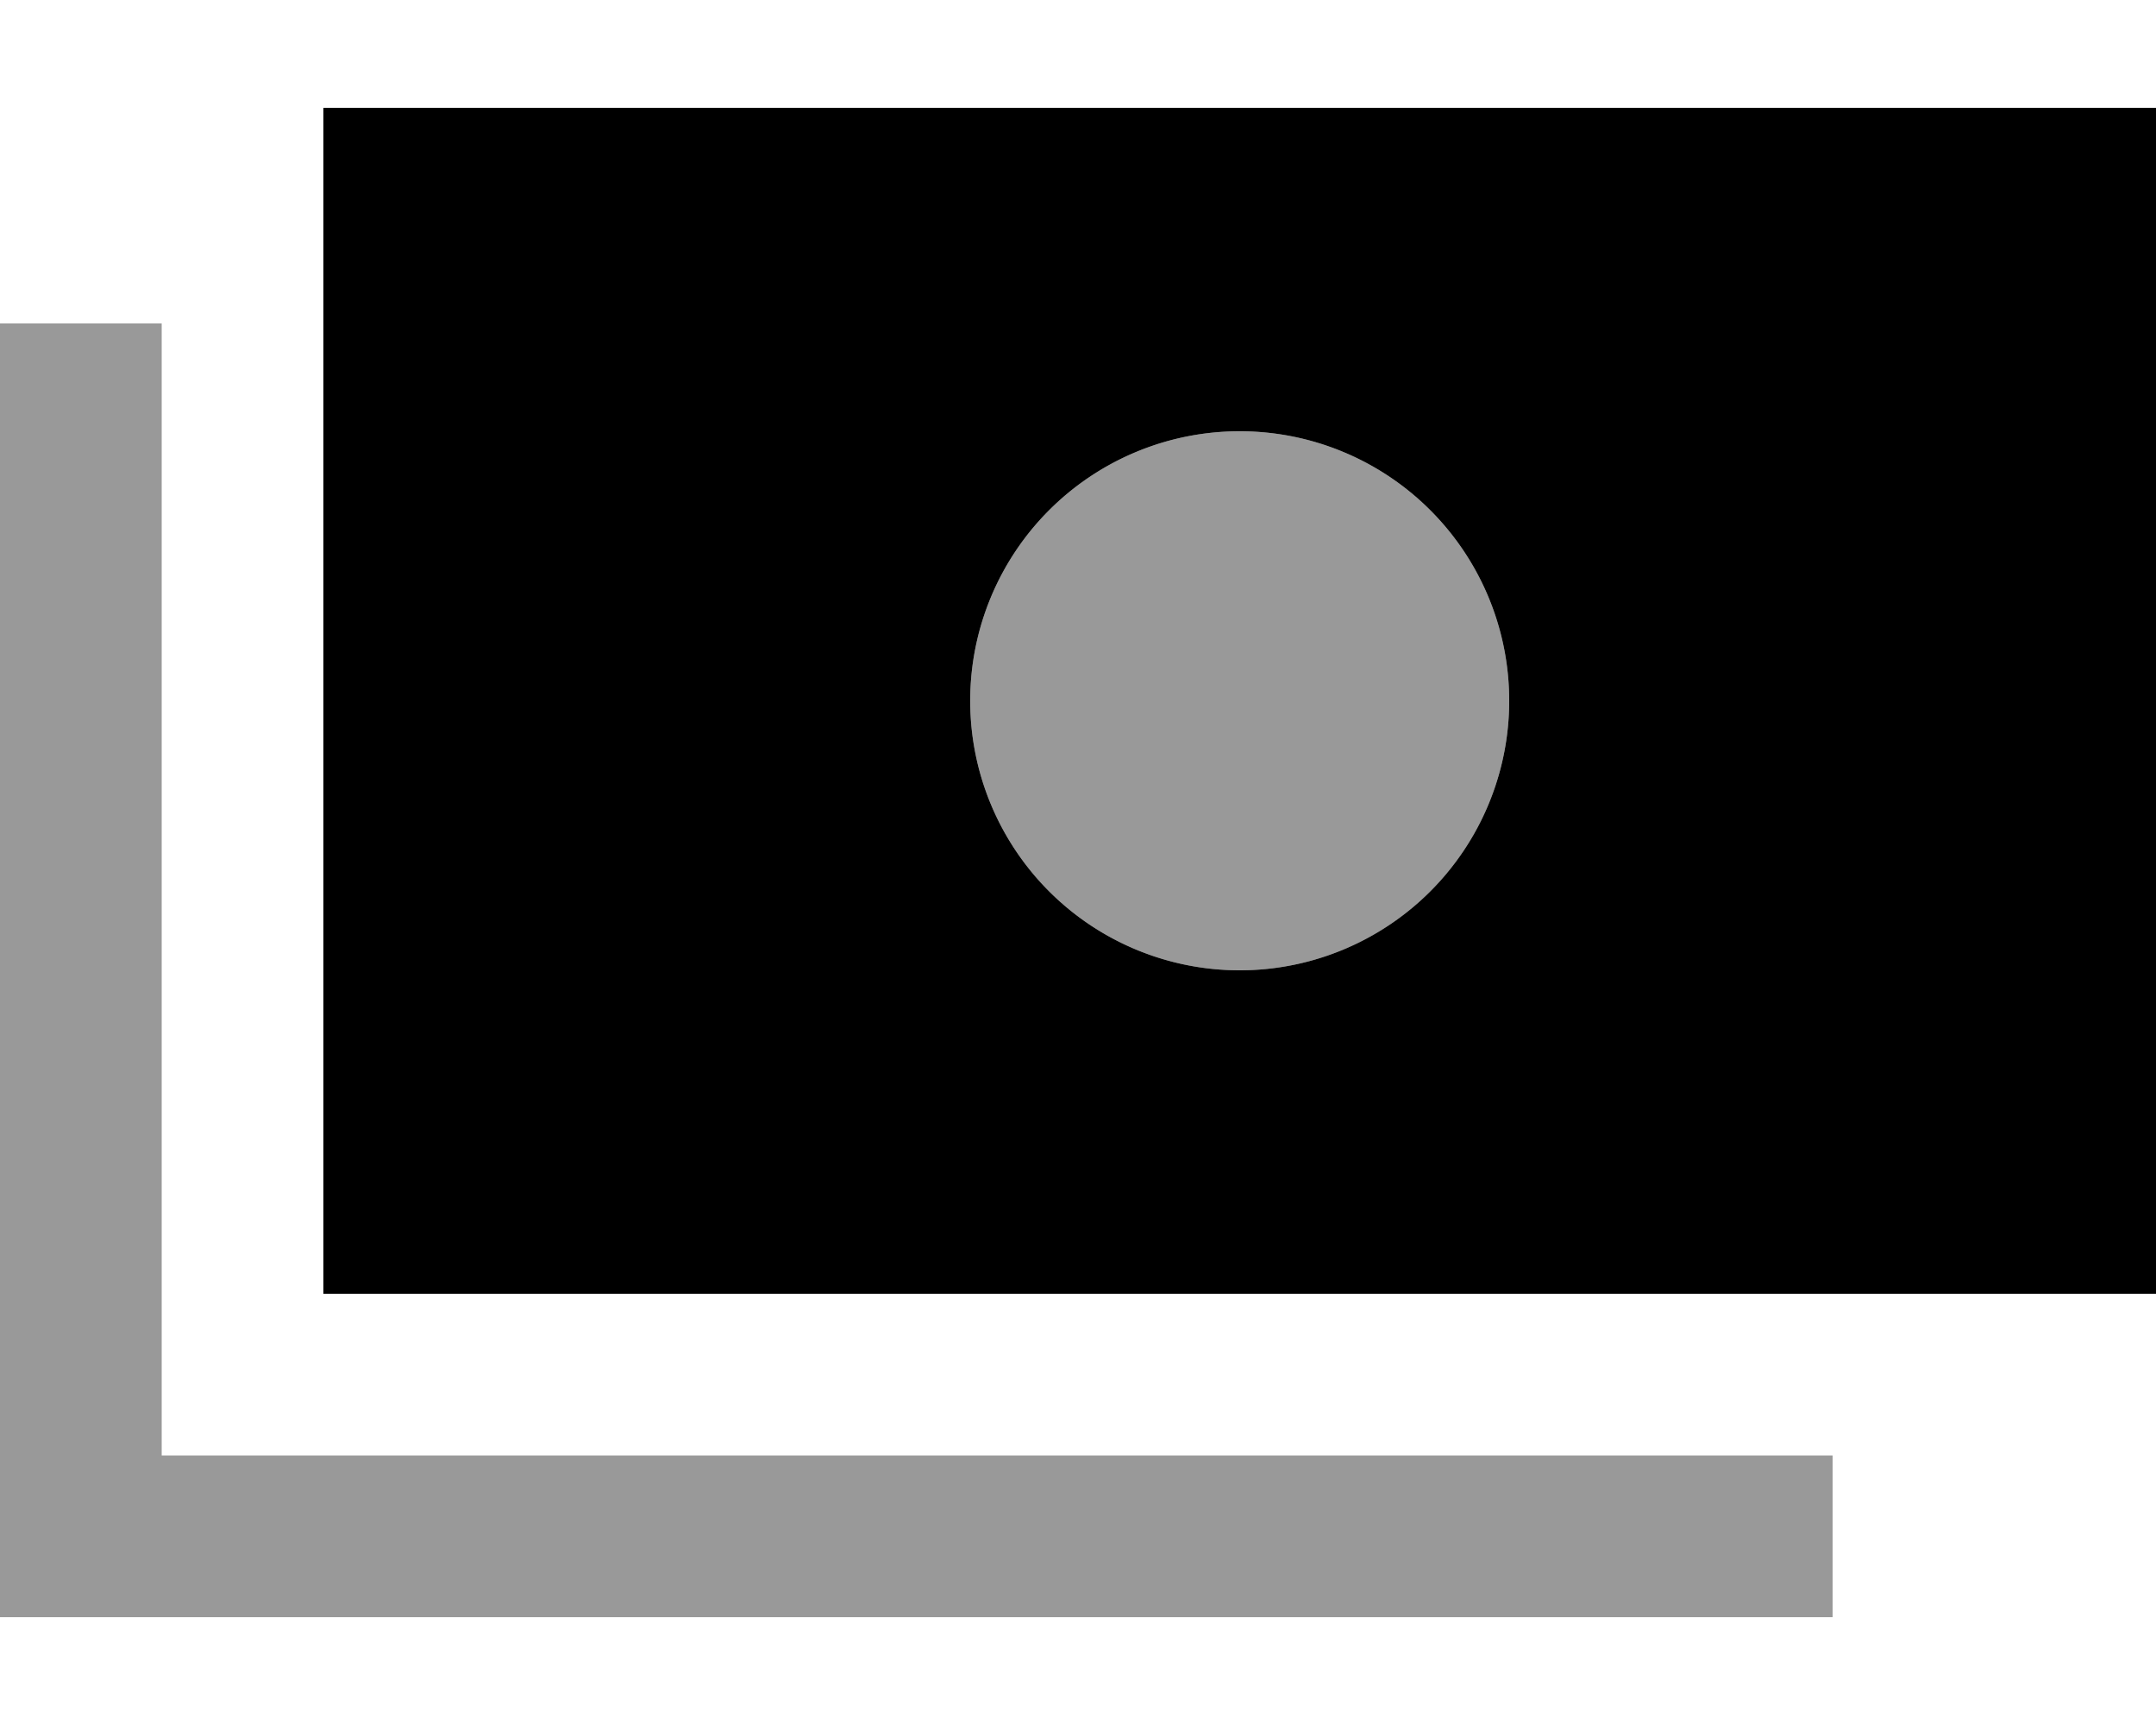
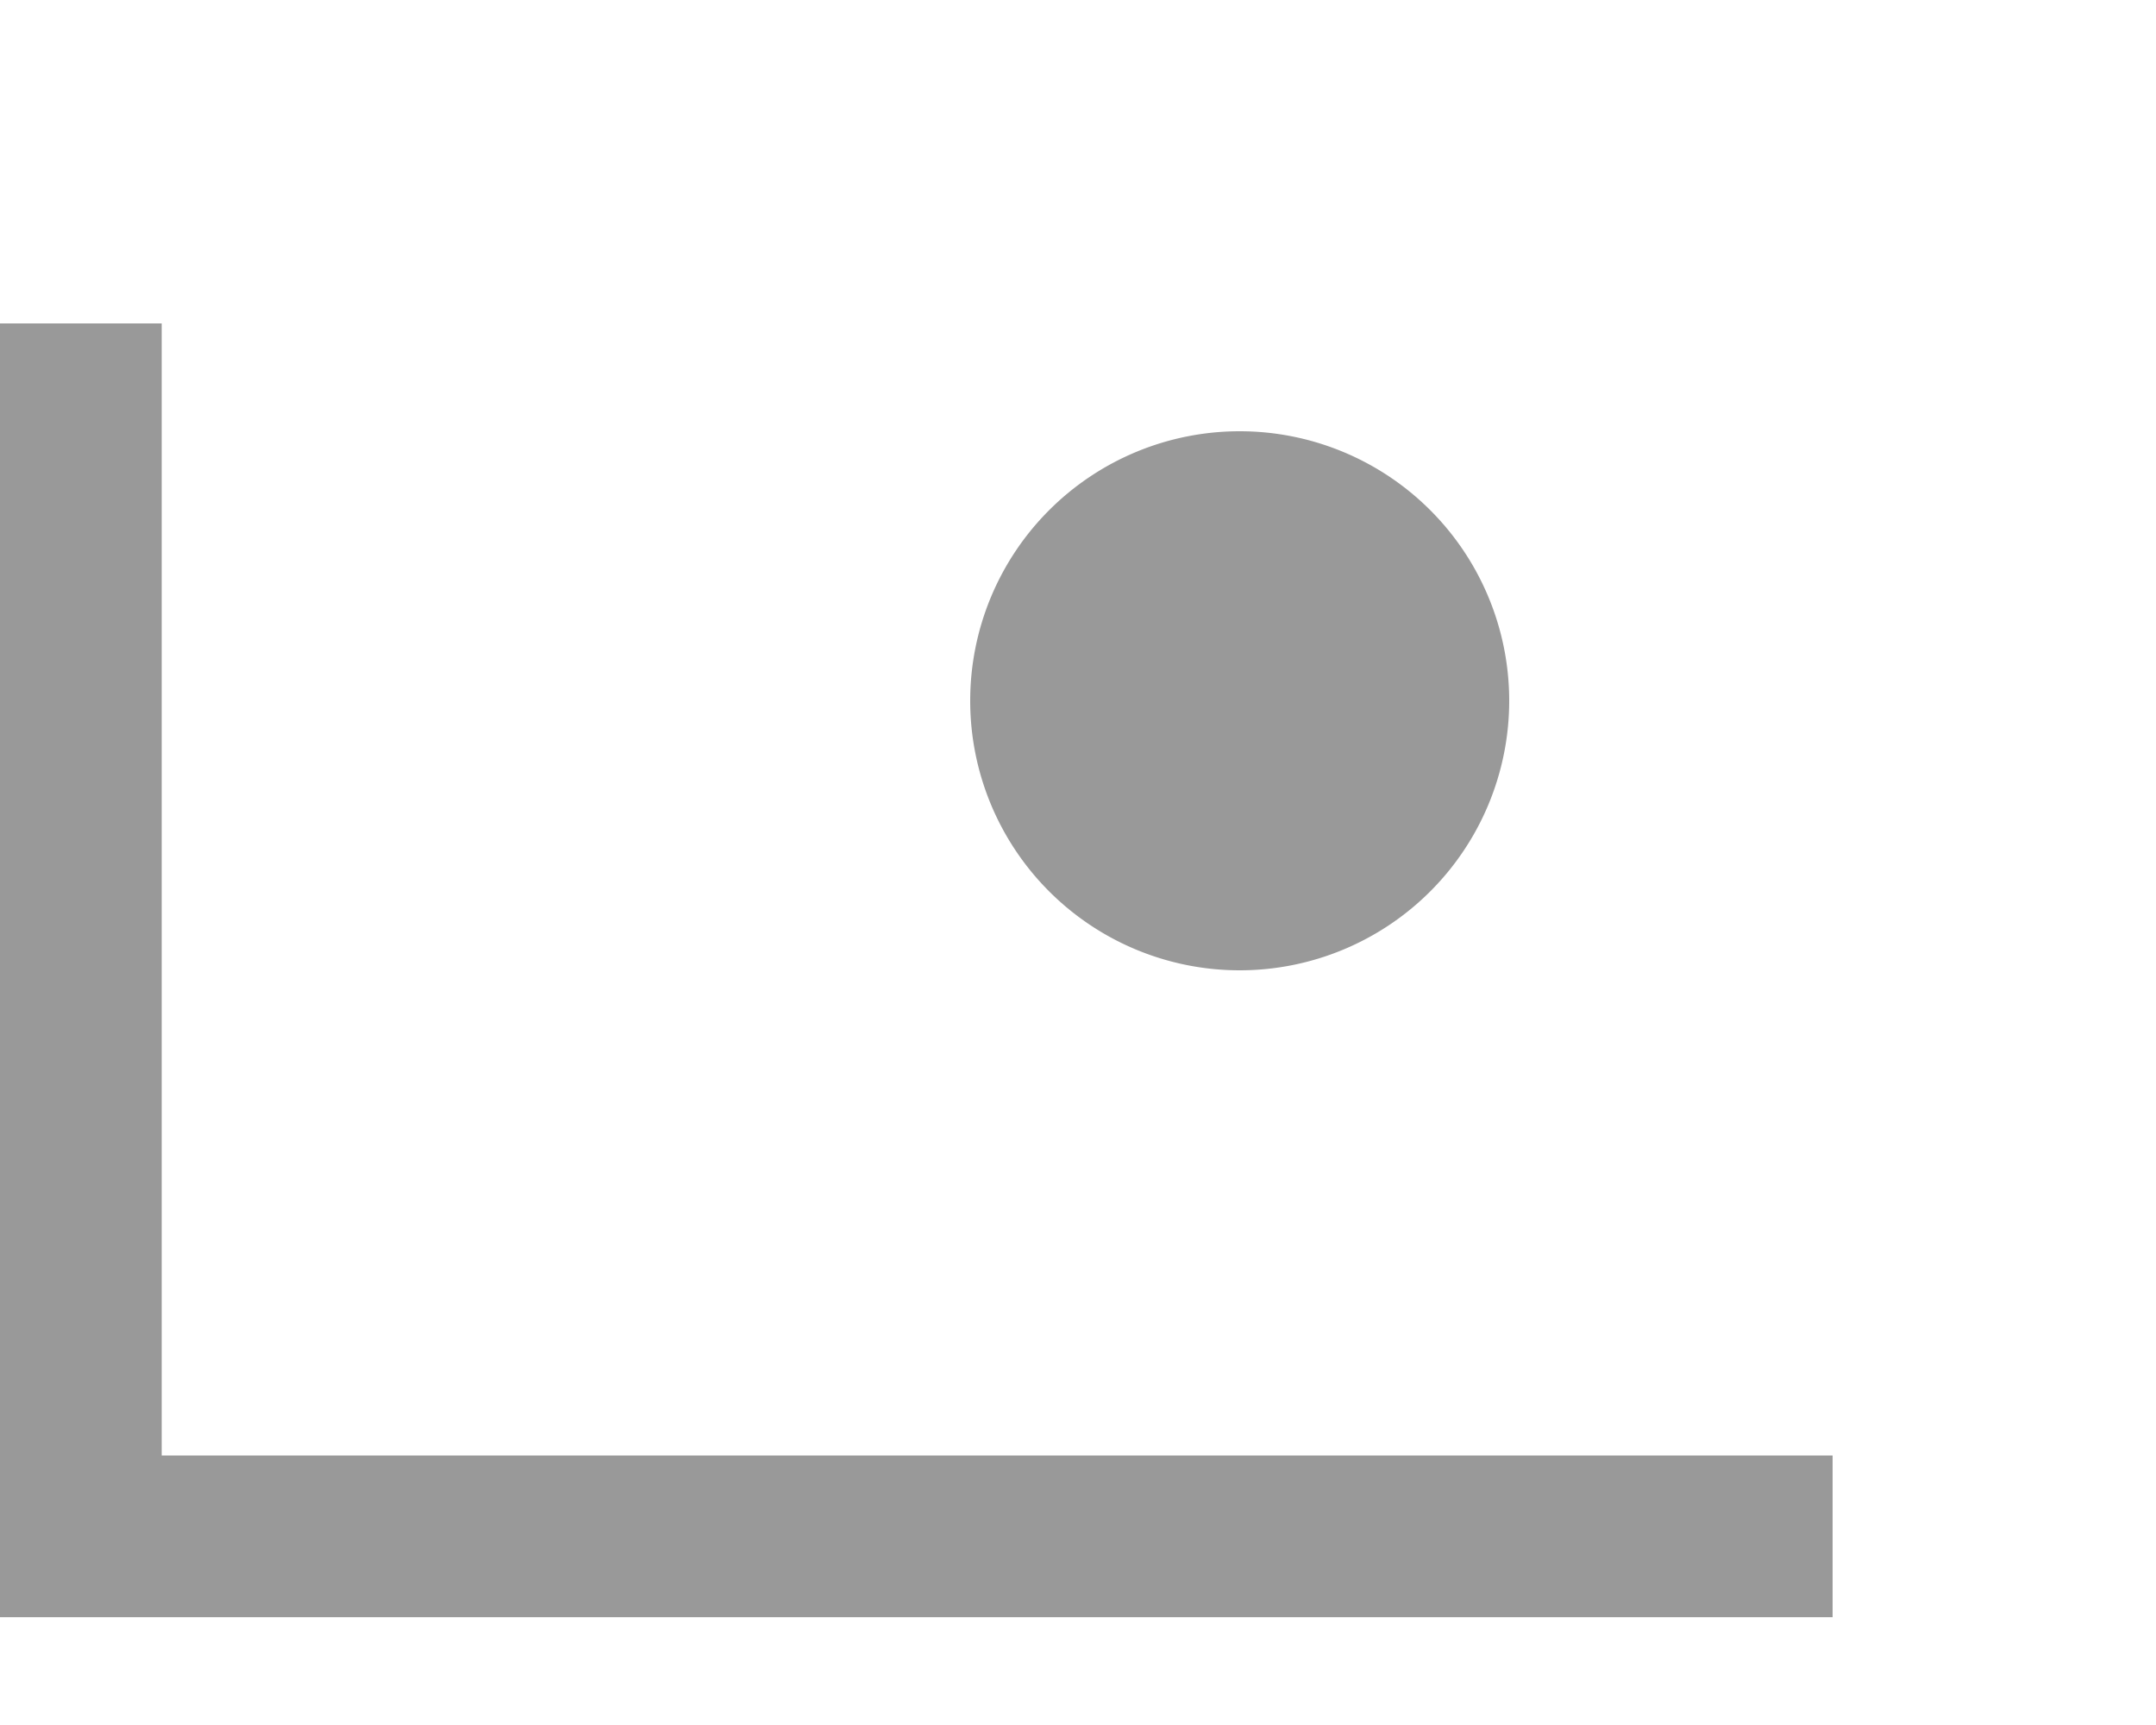
<svg xmlns="http://www.w3.org/2000/svg" viewBox="0 0 640 512">
  <defs>
    <style>.fa-secondary{opacity:.4}</style>
  </defs>
  <path class="fa-secondary" d="M0 96l0 24L0 456l0 24 24 0 496 0 24 0 0-48-24 0L48 432l0-312 0-24L0 96zM288 208a80 80 0 1 0 160 0 80 80 0 1 0 -160 0z" />
-   <path class="fa-primary" d="M640 32L96 32l0 352 544 0 0-352zM368 128a80 80 0 1 1 0 160 80 80 0 1 1 0-160z" />
</svg>